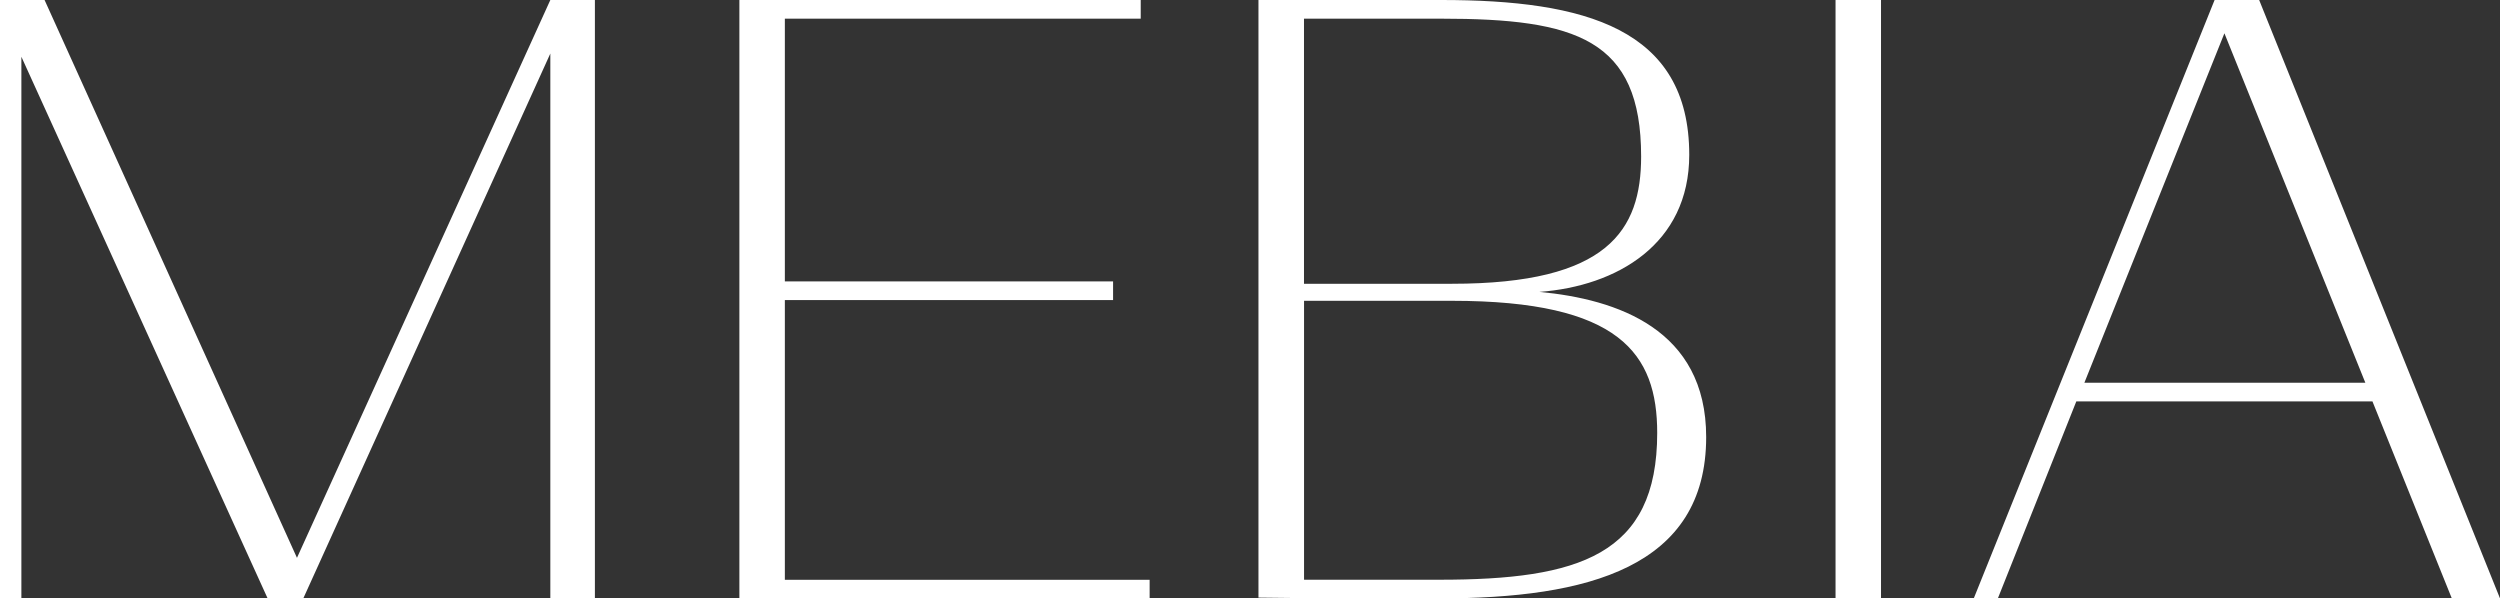
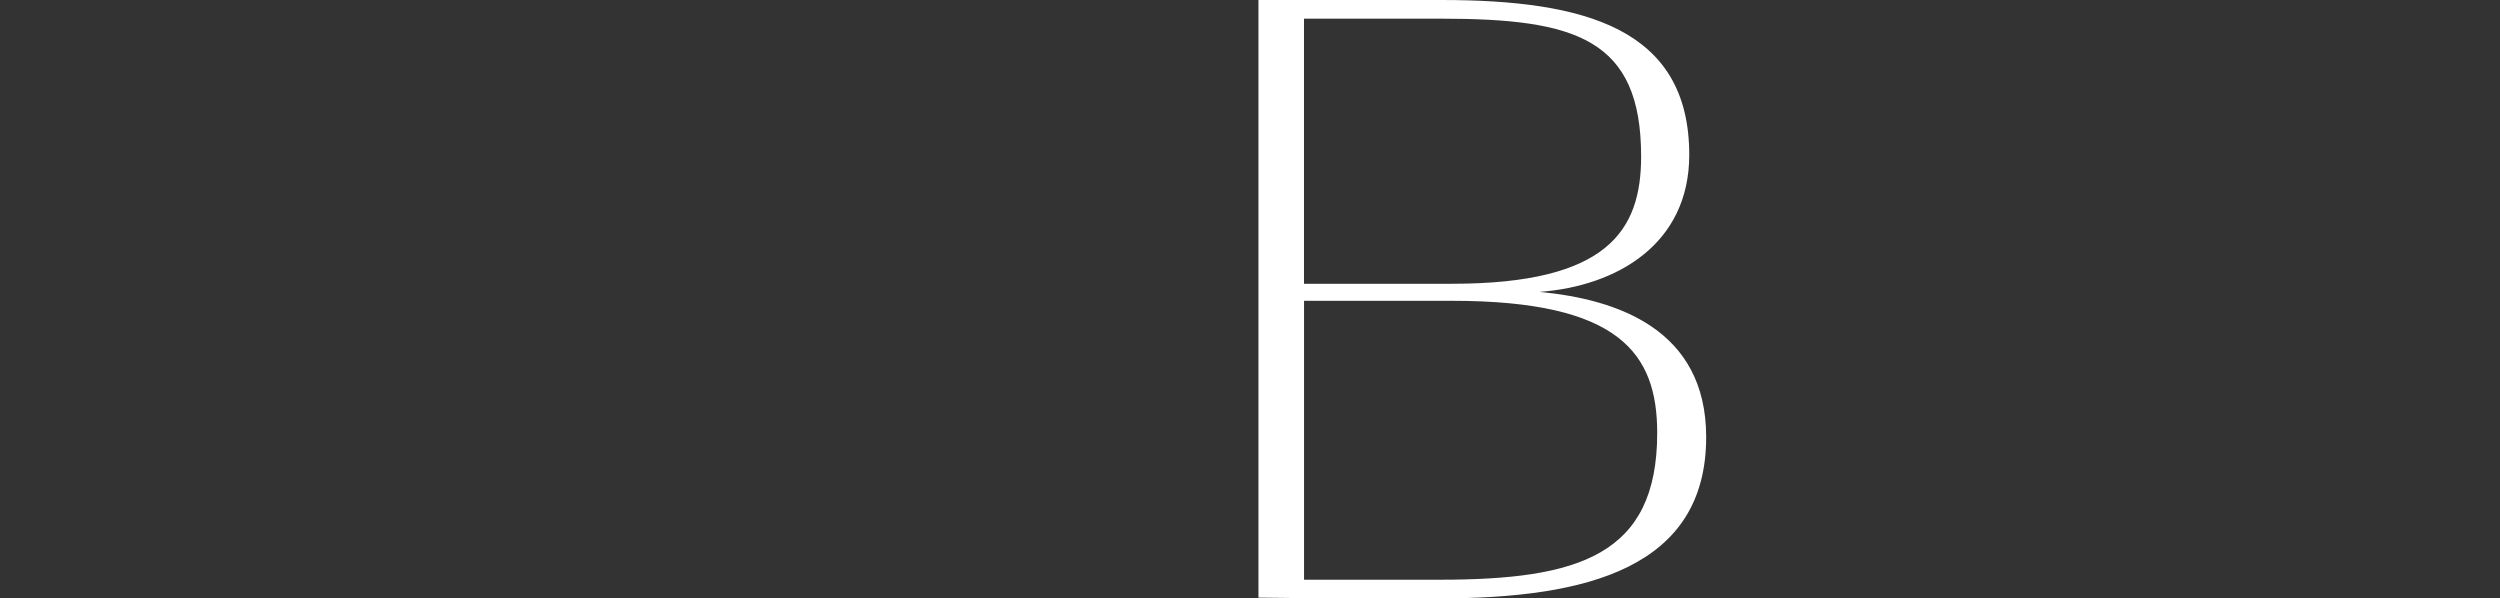
<svg xmlns="http://www.w3.org/2000/svg" id="_レイヤー_2" viewBox="0 0 443.14 106.07">
  <rect x="0" y="0" width="443.14" height="106.07" fill="#333333" stroke="none" />
  <defs>
    <style>.cls-1{fill:#fff;}</style>
  </defs>
  <g id="_レイヤー_1-2">
-     <path class="cls-1" d="m3.79,10.06v96.01H0V0h7.9l44.74,98.88L97.55,0h7.9v106.07h-7.9V9.49l-43.79,96.58h-6.32L3.79,10.06Z" />
-     <path class="cls-1" d="m131.06,0h71.14v3.31h-63.08v46.57h58.18v3.31h-58.18v49.58h64.66v3.31h-72.72V0Z" />
    <path class="cls-1" d="m223.07,0h32.41c25.45,0,43.95,5.03,43.95,27.45,0,15.81-12.81,23.28-26.56,24.29,13.75,1.29,29.56,6.61,29.56,25.73,0,23.14-21.03,28.6-47.27,28.6-12.81,0-22.92,0-32.09-.14V0Zm34.31,50.3c27.67,0,33.52-9.49,33.52-22.56,0-20.84-11.54-24.43-35.41-24.43h-24.35v47h26.24Zm-2.21,52.46c24.66,0,38.58-4.31,38.58-26.01,0-14.08-6.64-23.43-36.36-23.43h-26.24v49.44h24.03Z" />
-     <path class="cls-1" d="m325.36,0h8.06v106.07h-8.06V0Z" />
-     <path class="cls-1" d="m392.55,0h7.9l42.69,106.07h-8.54l-14.07-34.92h-52.49l-13.91,34.92h-4.27L392.55,0Zm-23.08,67.84h49.8l-24.98-61.94-24.82,61.94Z" />
  </g>
</svg>